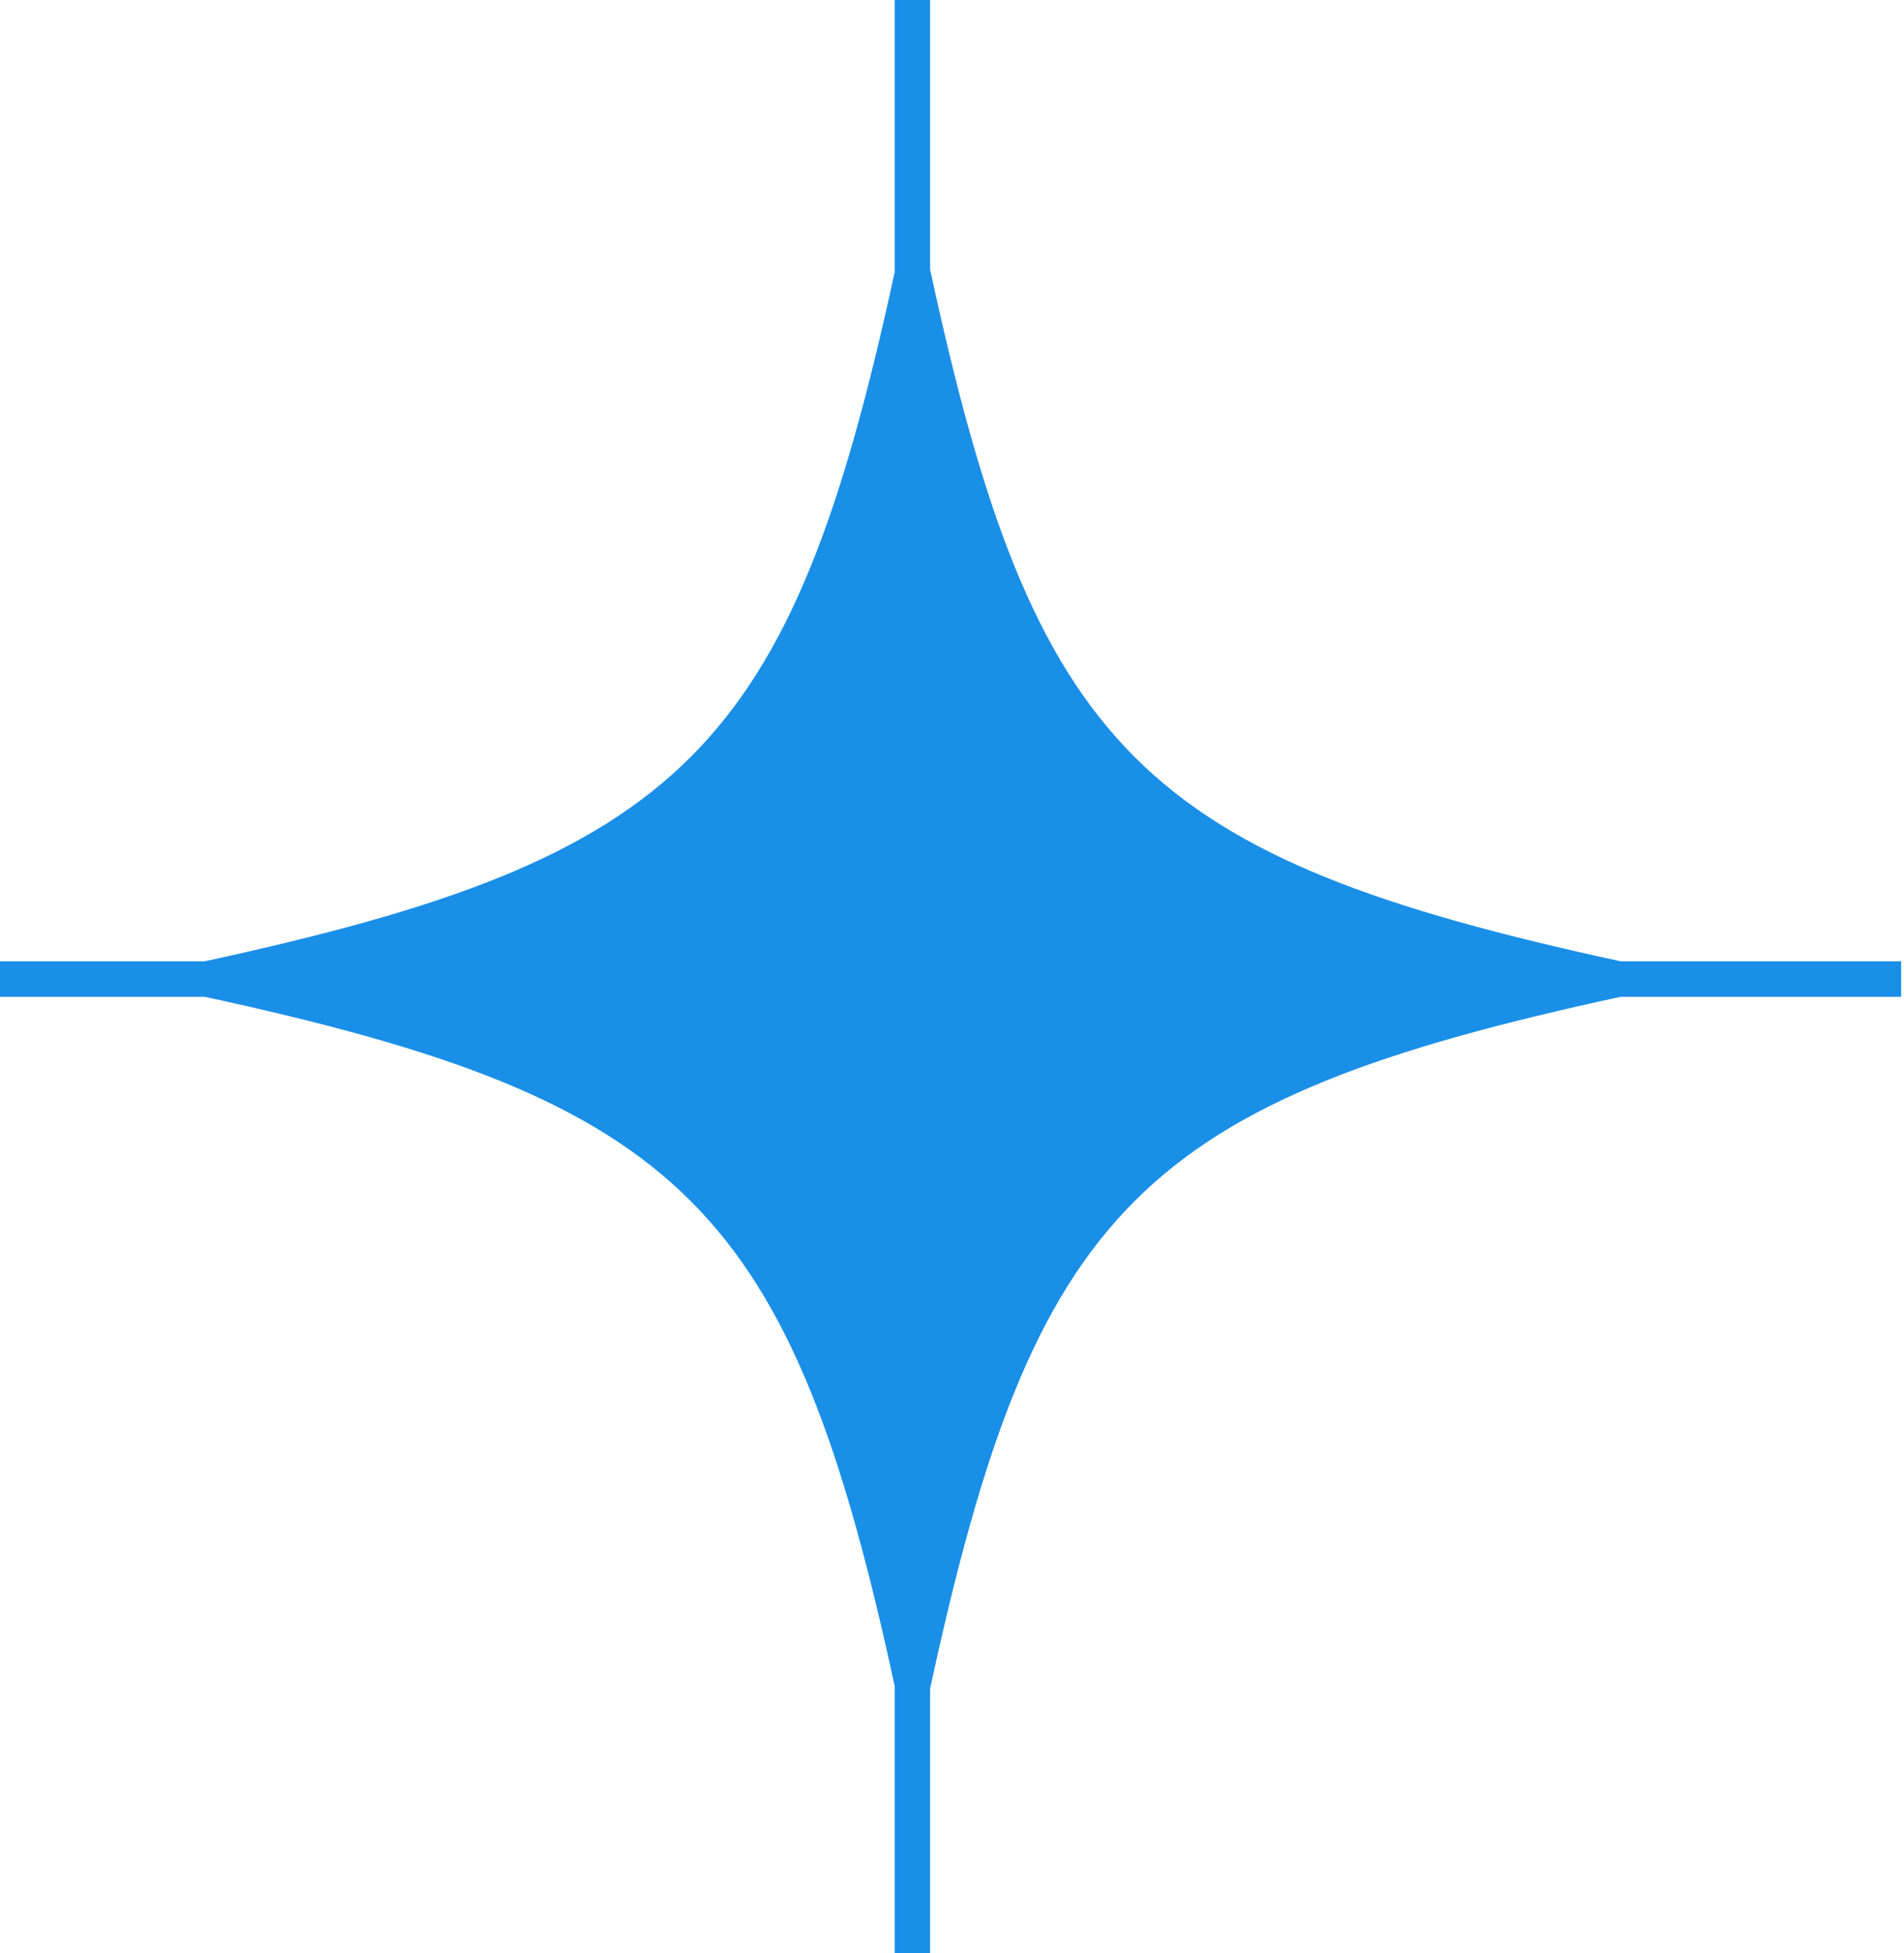
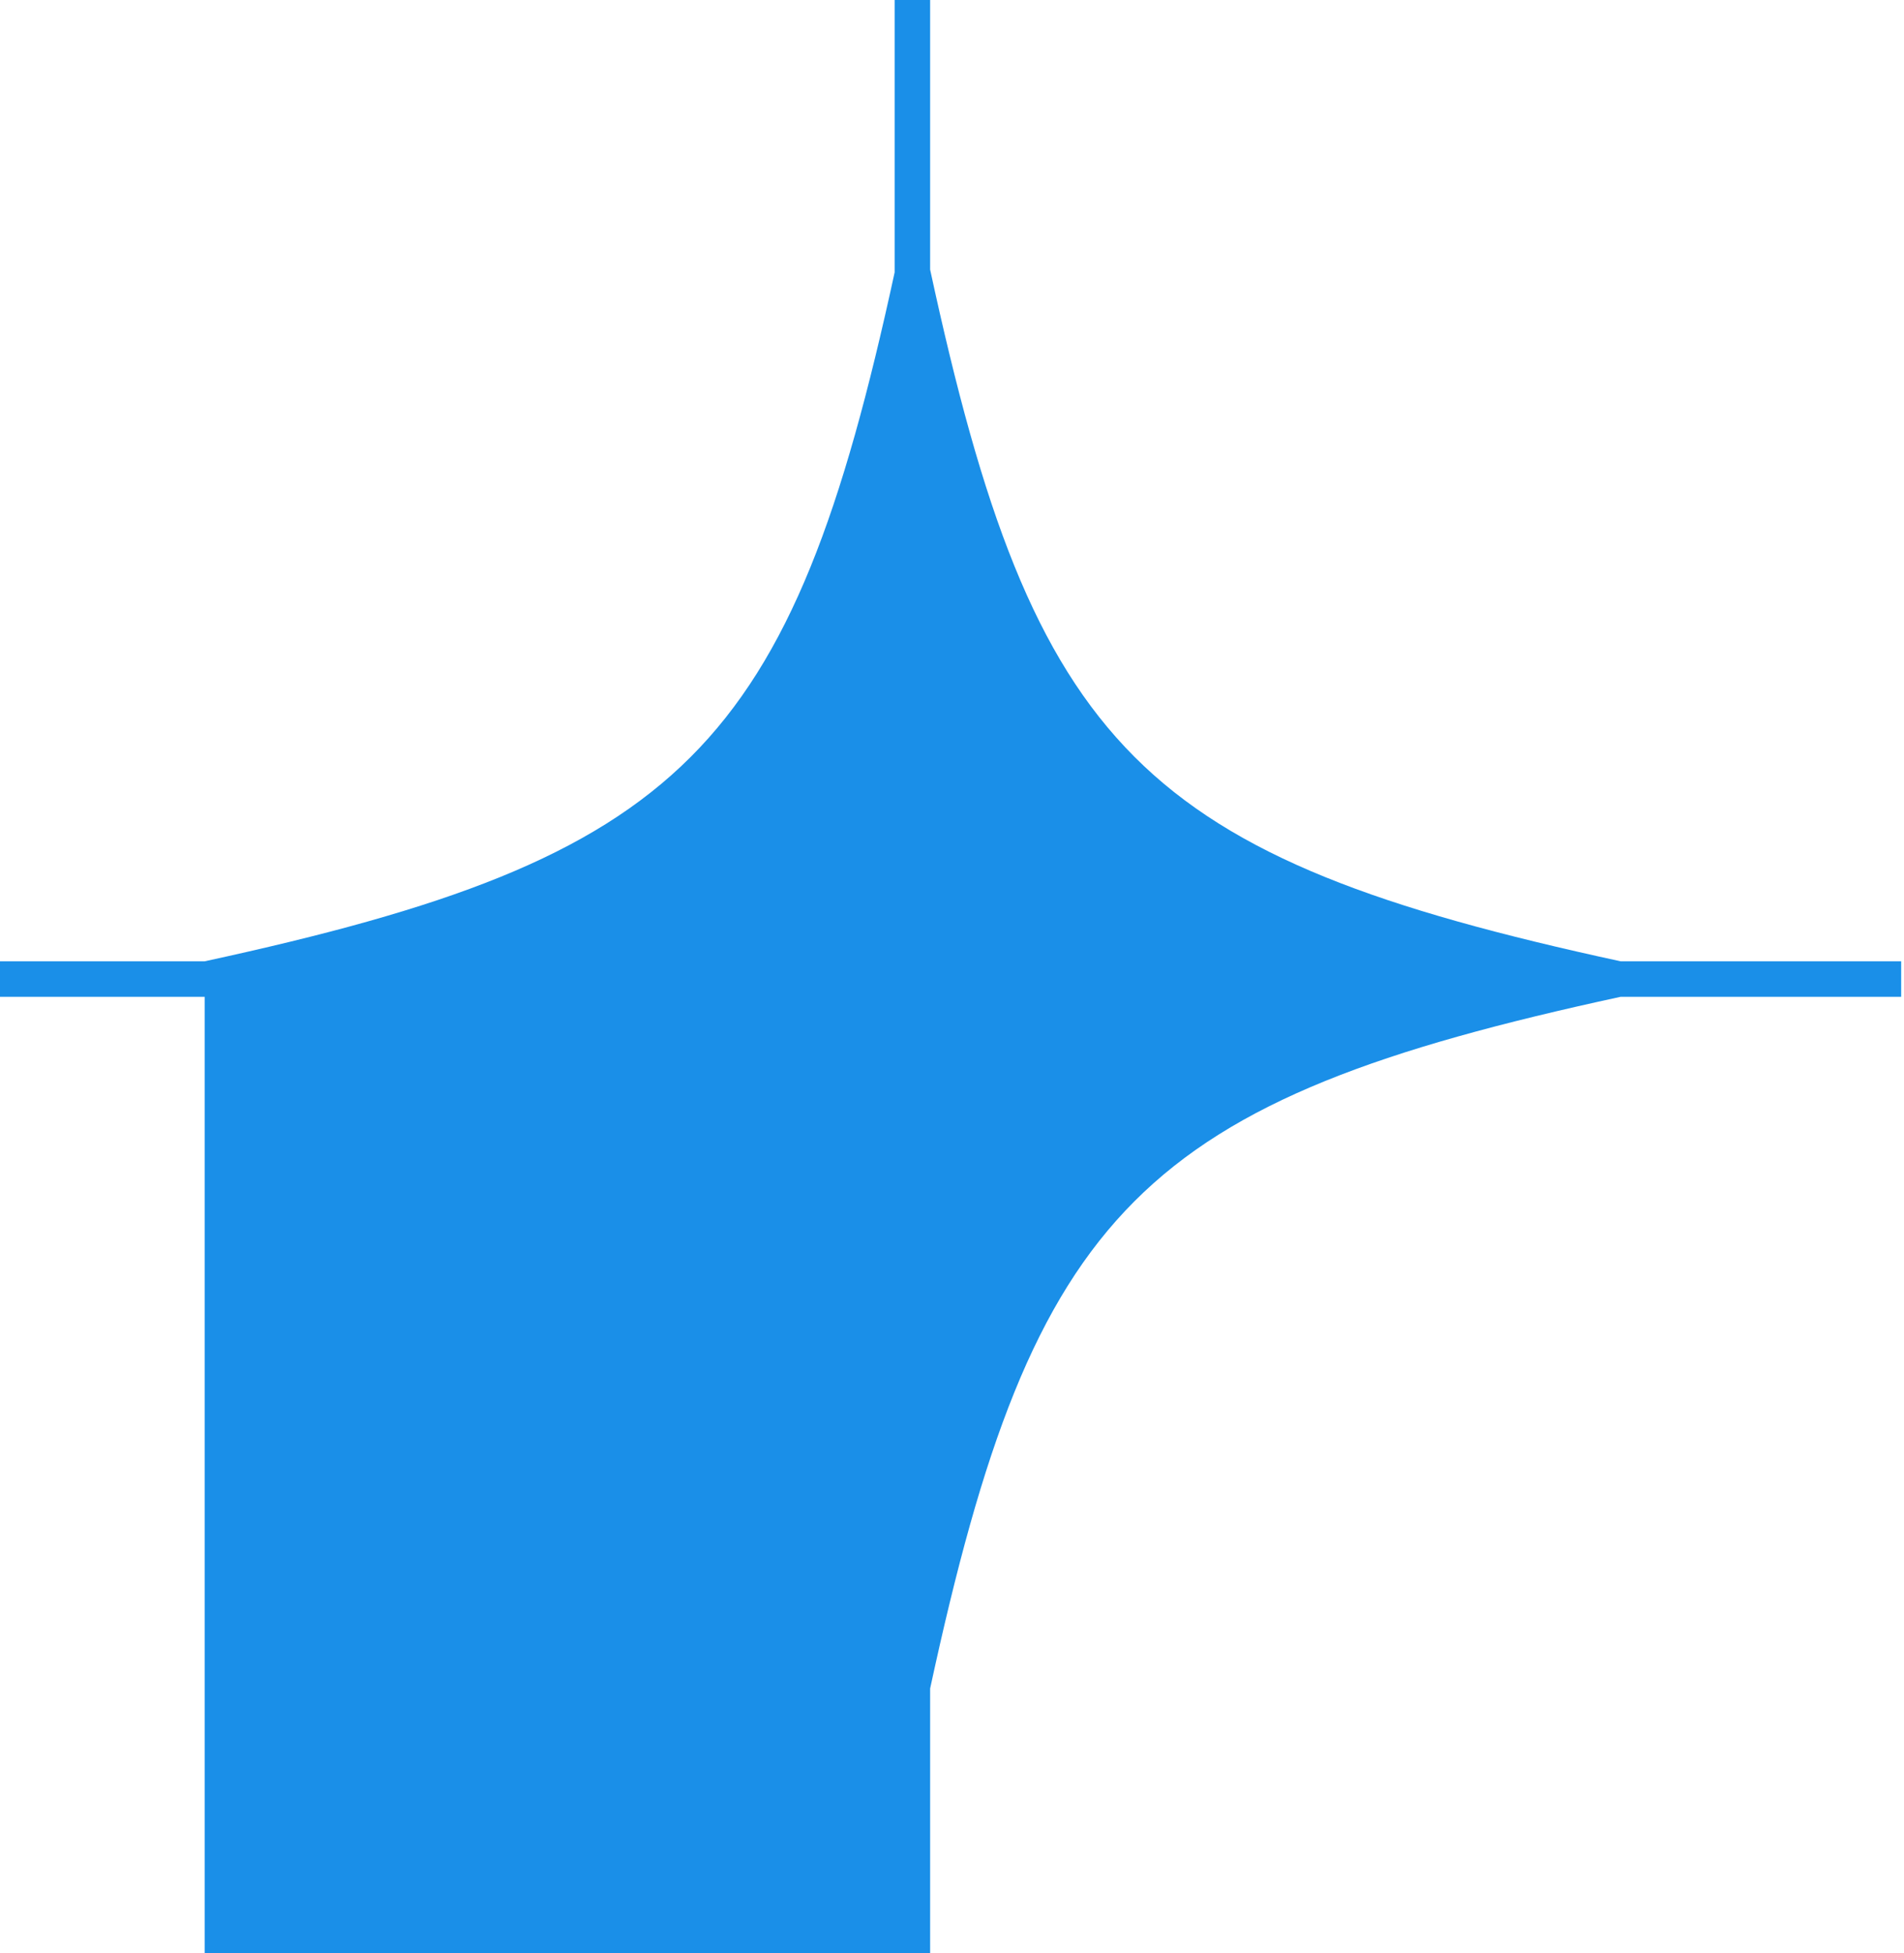
<svg xmlns="http://www.w3.org/2000/svg" width="39" height="40" viewBox="0 0 39 40" fill="none">
-   <path d="M38.942 19.688H33.196C23.366 17.559 21.18 15.367 19.052 5.521V0H18.325V5.578C16.2 15.374 14.003 17.563 4.192 19.688H0V20.415H4.192C14.003 22.536 16.2 24.729 18.325 34.525V40H19.052V34.582C21.18 24.736 23.366 22.543 33.196 20.415H38.942V19.688Z" fill="#1A8FE8" />
+   <path d="M38.942 19.688H33.196C23.366 17.559 21.18 15.367 19.052 5.521V0H18.325V5.578C16.2 15.374 14.003 17.563 4.192 19.688H0V20.415H4.192V40H19.052V34.582C21.18 24.736 23.366 22.543 33.196 20.415H38.942V19.688Z" fill="#1A8FE8" />
</svg>